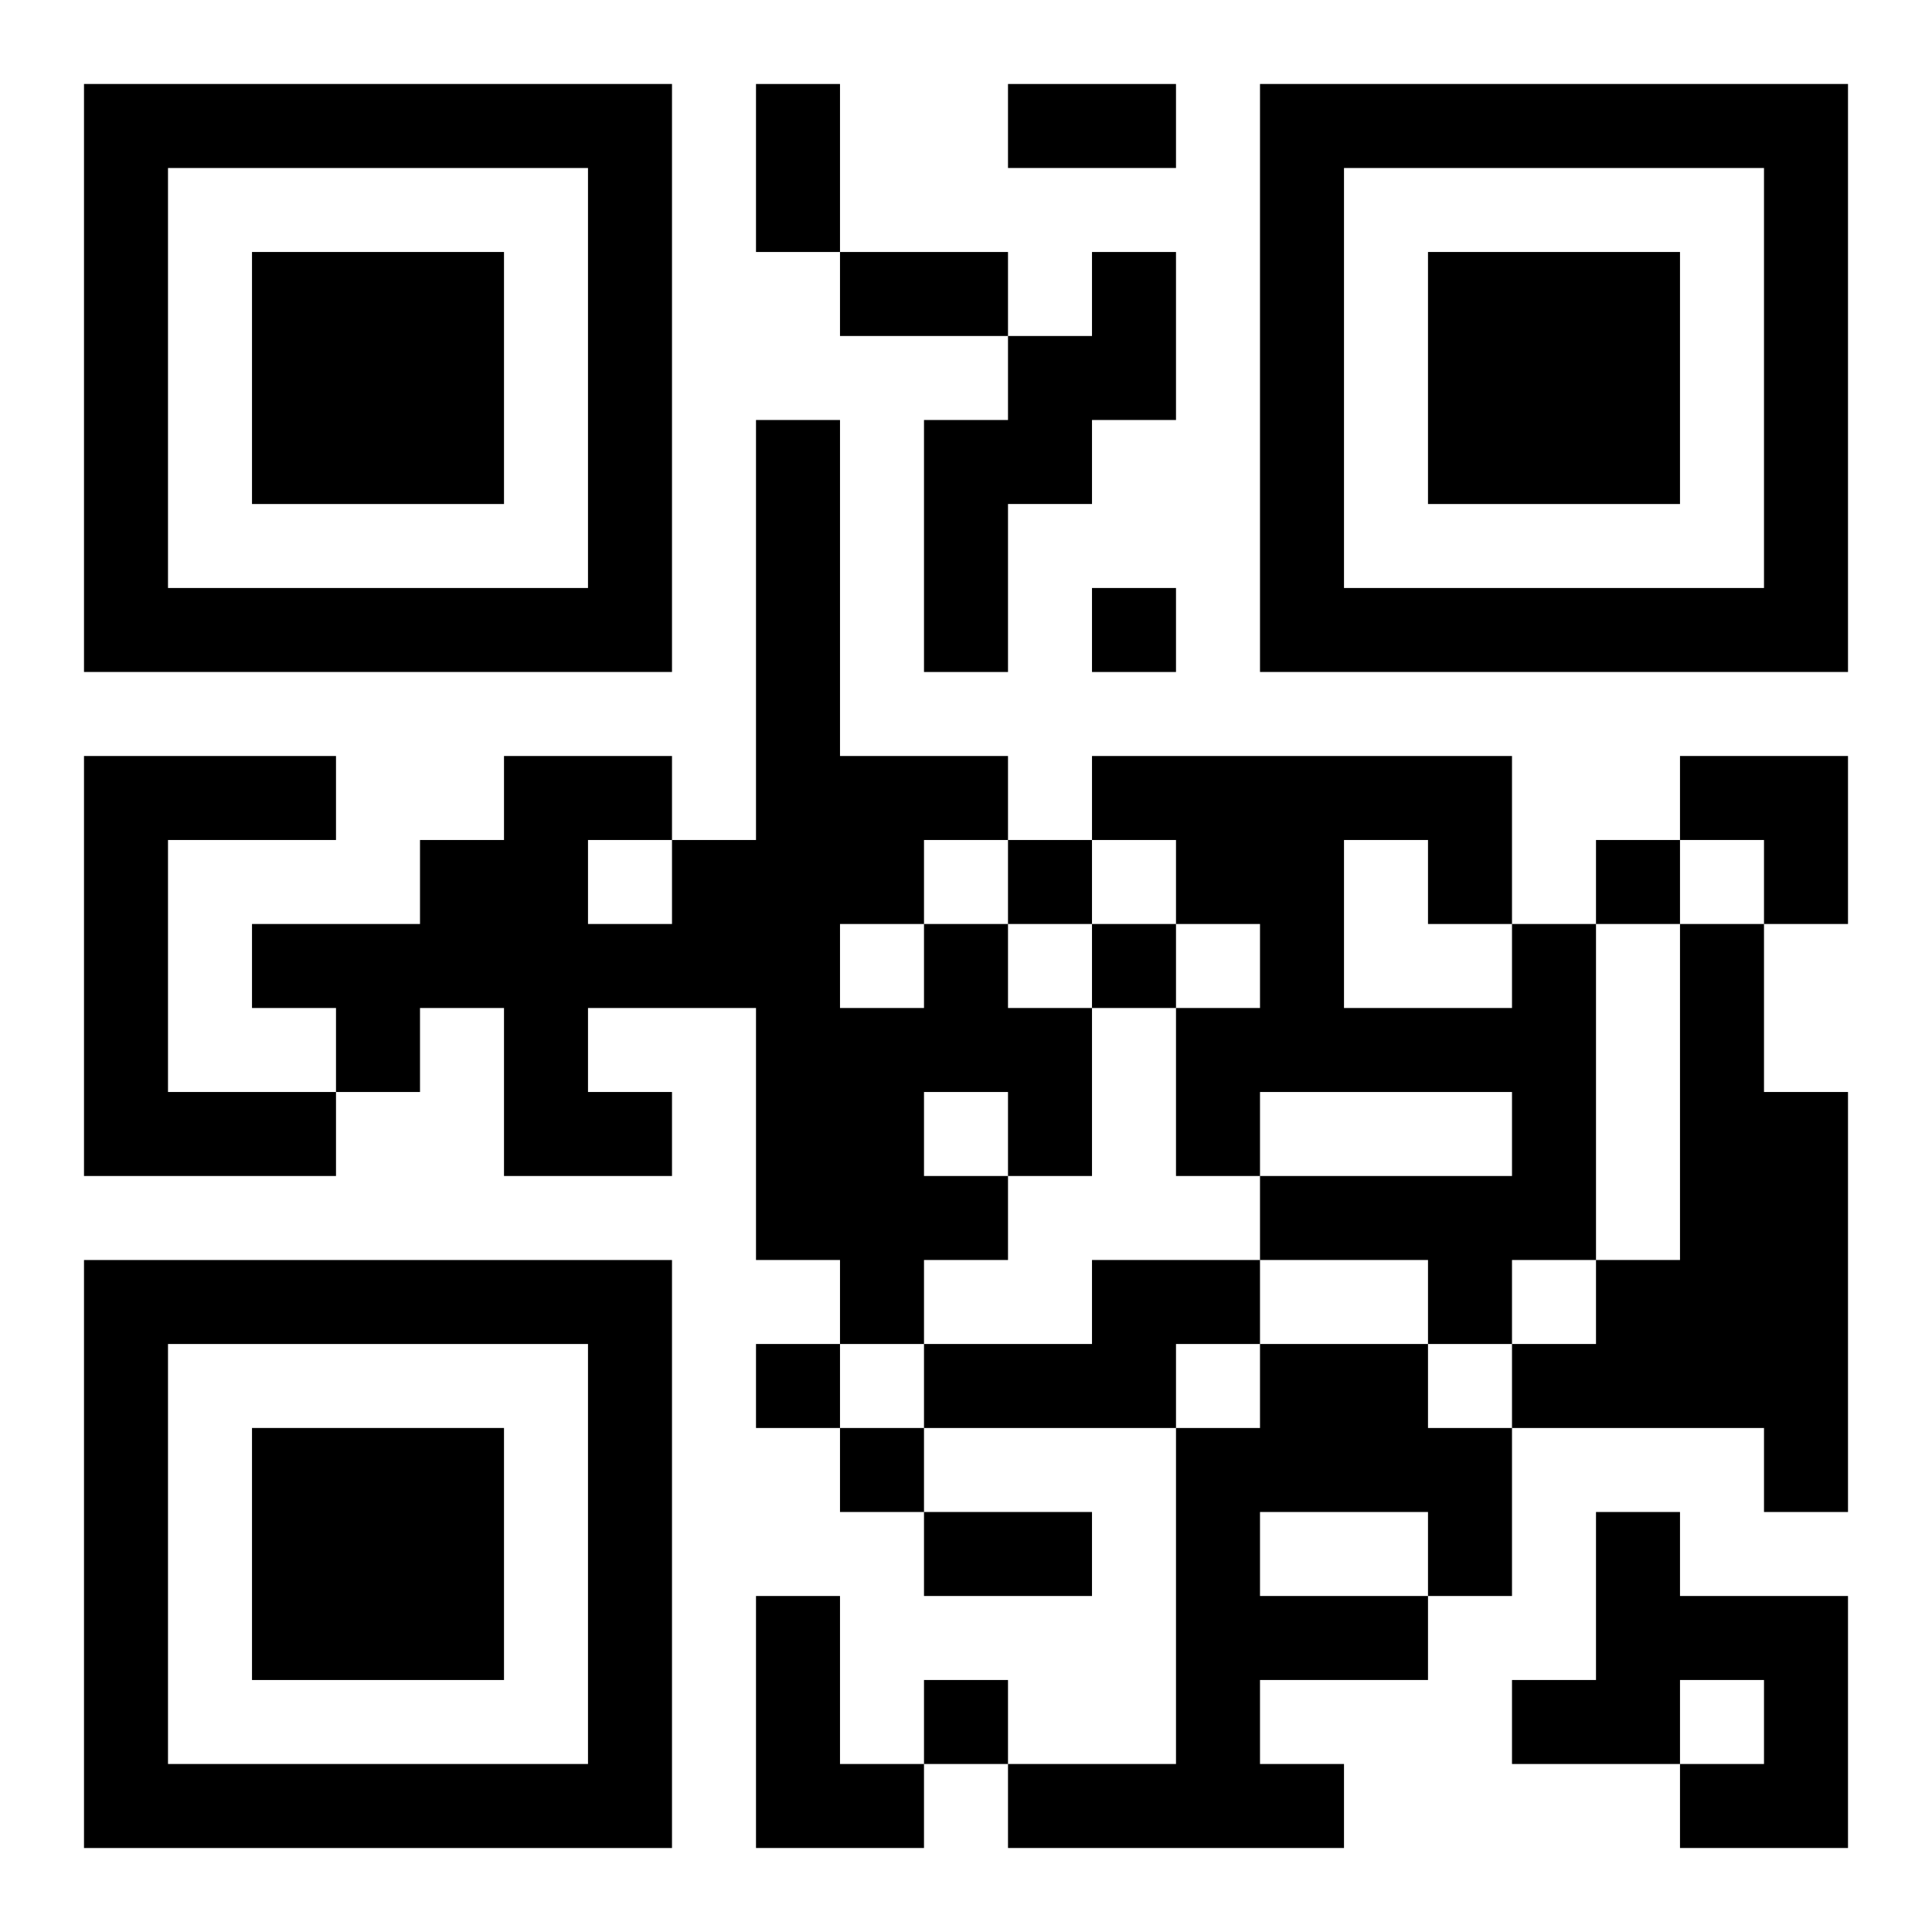
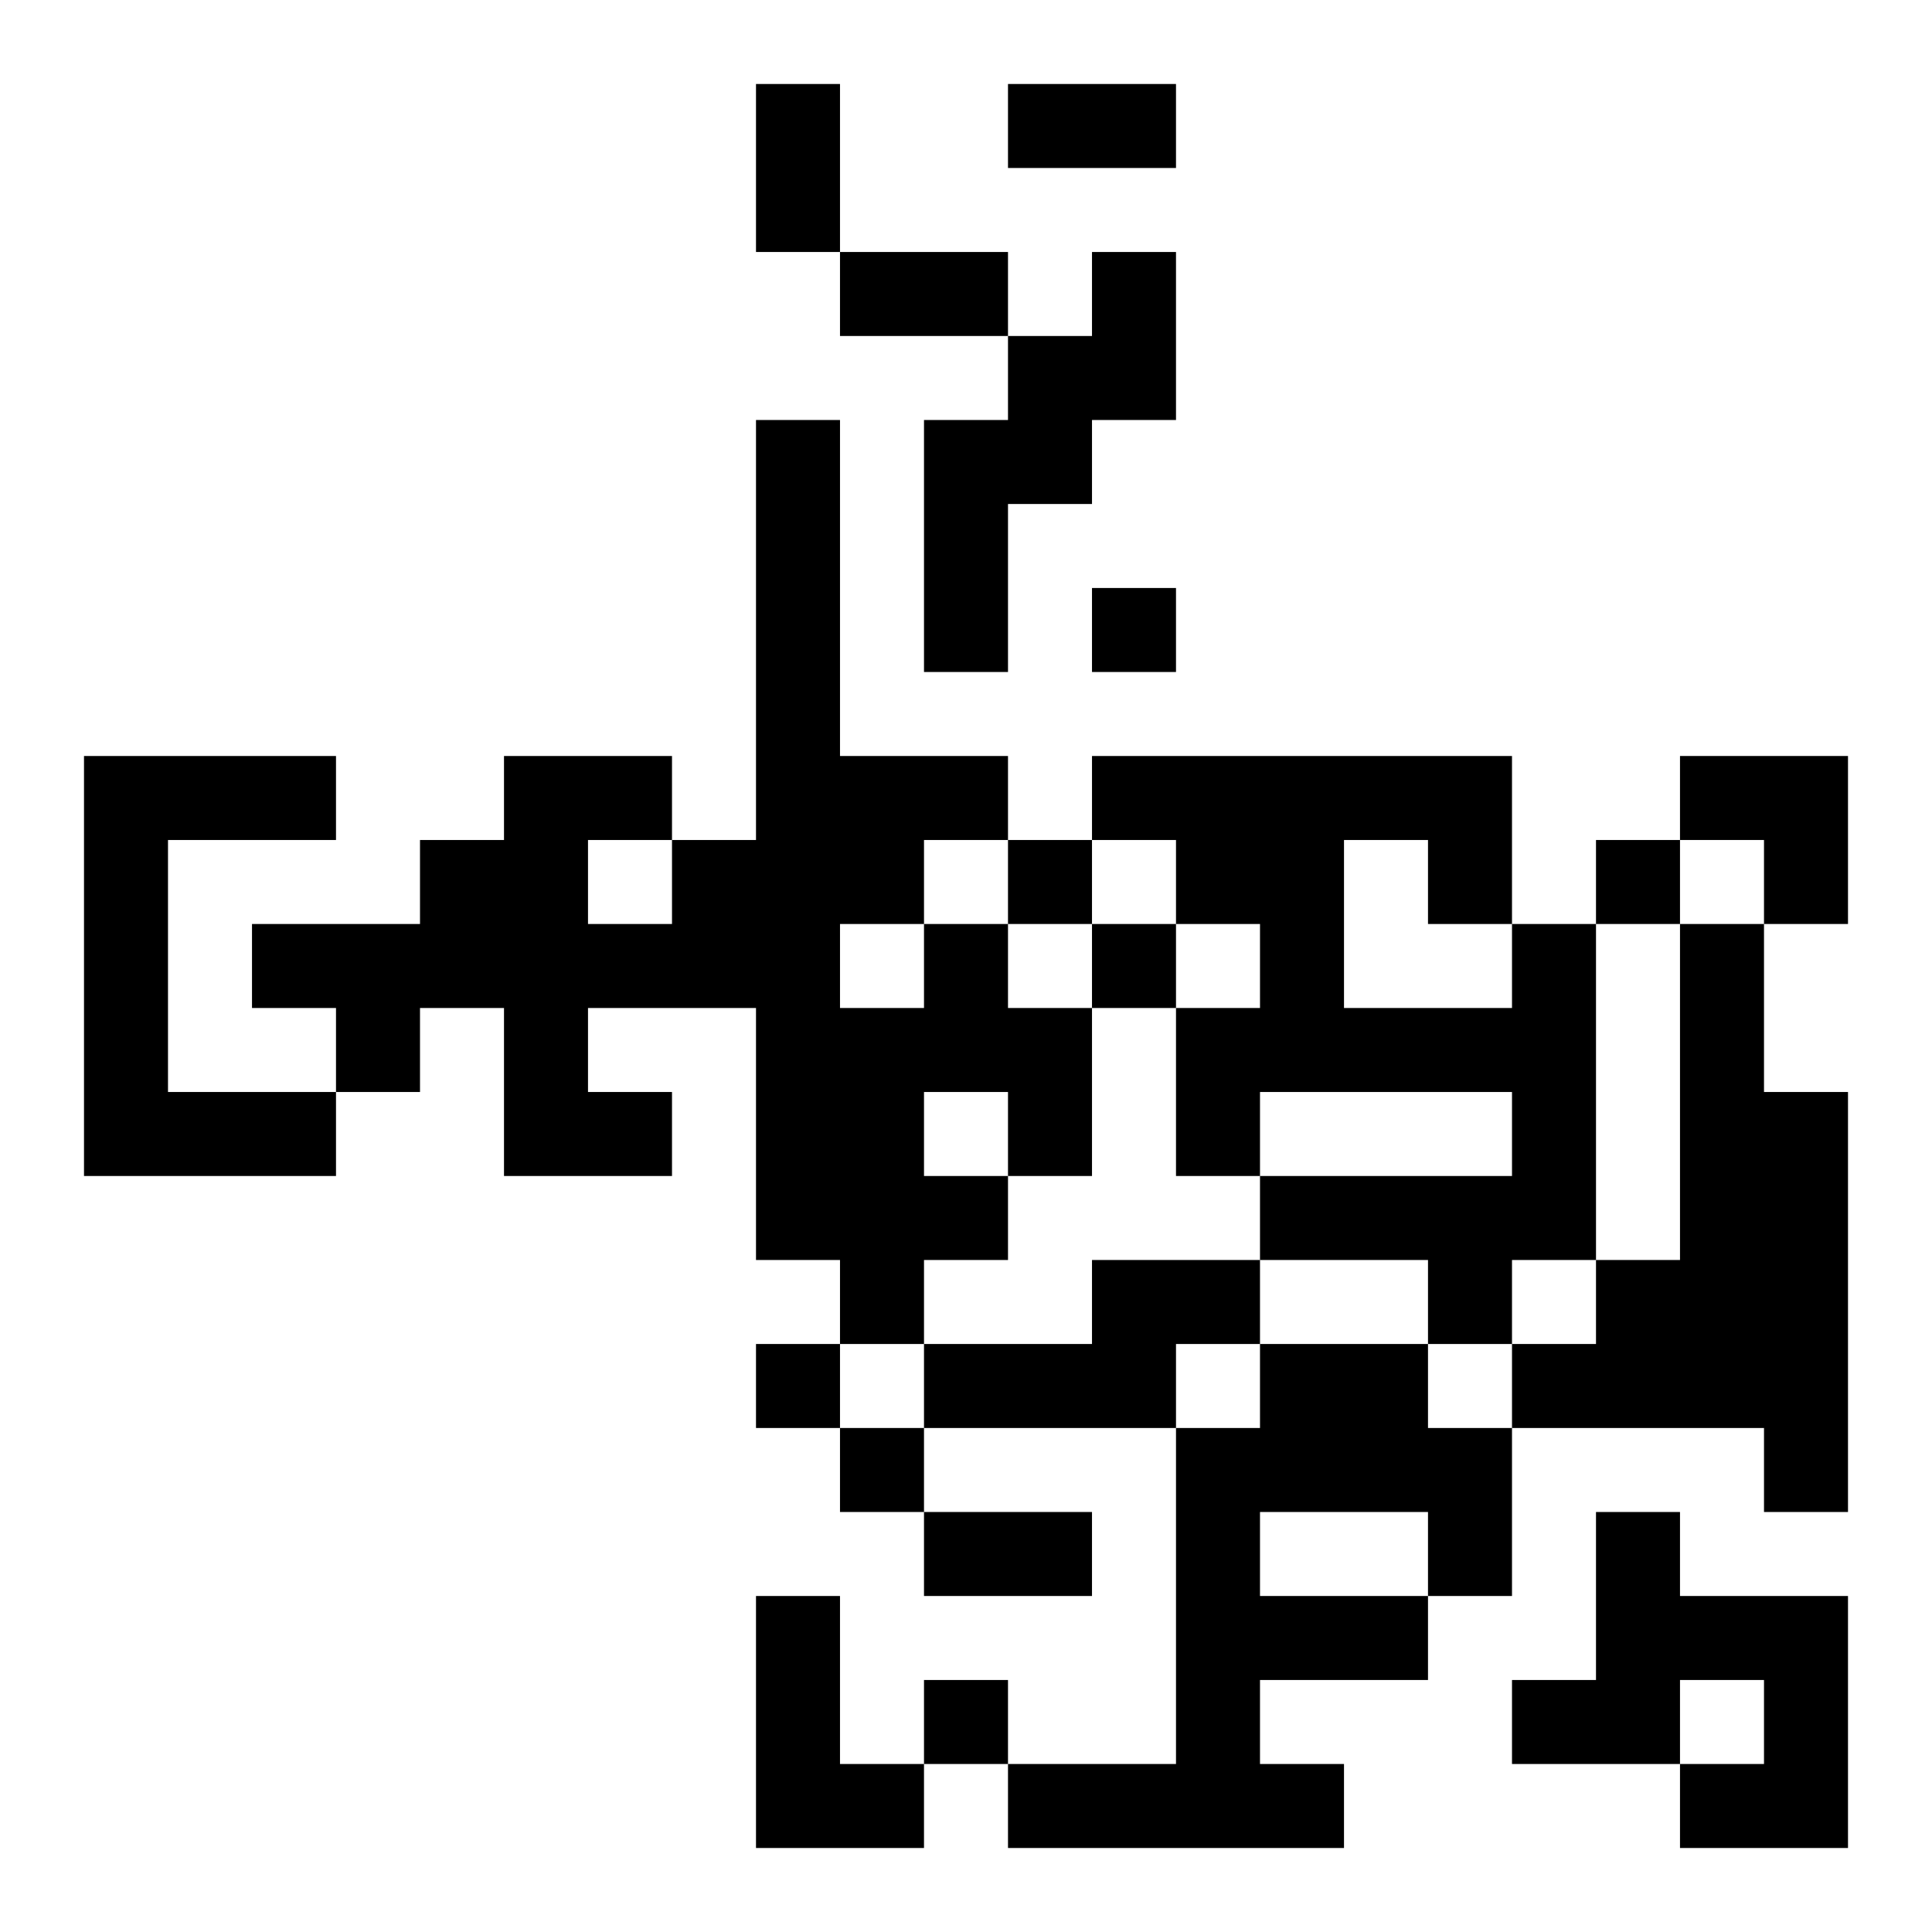
<svg xmlns="http://www.w3.org/2000/svg" xmlns:xlink="http://www.w3.org/1999/xlink" width="250" height="250" baseProfile="full" version="1.1" viewBox="-1 -1 23 23">
  <symbol id="a">
-     <path d="m0 7v7h7v-7h-7zm1 1h5v5h-5v-5zm1 1v3h3v-3h-3z" />
-   </symbol>
+     </symbol>
  <use y="-7" xlink:href="#a" />
  <use y="7" xlink:href="#a" />
  <use x="14" y="-7" xlink:href="#a" />
  <path d="m12 2h1v2h-1v1h-1v2h-1v-3h1v-1h1v-1m-12 6h3v1h-2v3h2v1h-3v-5m10 2h1v1h1v2h-1v1h-1v1h-1v-1h-1v-3h-2v1h1v1h-2v-2h-1v1h-1v-1h-1v-1h2v-1h1v-1h2v1h1v-5h1v4h2v1h-1v1m-1 0v1h1v-1h-1m-3-1v1h1v-1h-1m4 3v1h1v-1h-1m7-2h1v4h-1v1h-1v-1h-2v-1h3v-1h-3v1h-1v-2h1v-1h-1v-1h-1v-1h5v2m-2-1v2h2v-1h-1v-1h-1m4 1h1v2h1v5h-1v-1h-3v-1h1v-1h1v-4m-7 4h2v1h-1v1h-3v-1h2v-1m2 1h2v1h1v2h-1v1h-2v1h1v1h-4v-1h2v-4h1v-1m0 2v1h2v-1h-2m4 0h1v1h2v3h-2v-1h1v-1h-1v1h-2v-1h1v-2m-10 1h1v2h1v1h-2v-3m4-12v1h1v-1h-1m-1 3v1h1v-1h-1m7 0v1h1v-1h-1m-6 1v1h1v-1h-1m-4 5v1h1v-1h-1m1 1v1h1v-1h-1m1 3v1h1v-1h-1m-2-19h1v2h-1v-2m3 0h2v1h-2v-1m-2 2h2v1h-2v-1m1 15h2v1h-2v-1m9-9h2v2h-1v-1h-1z" />
</svg>